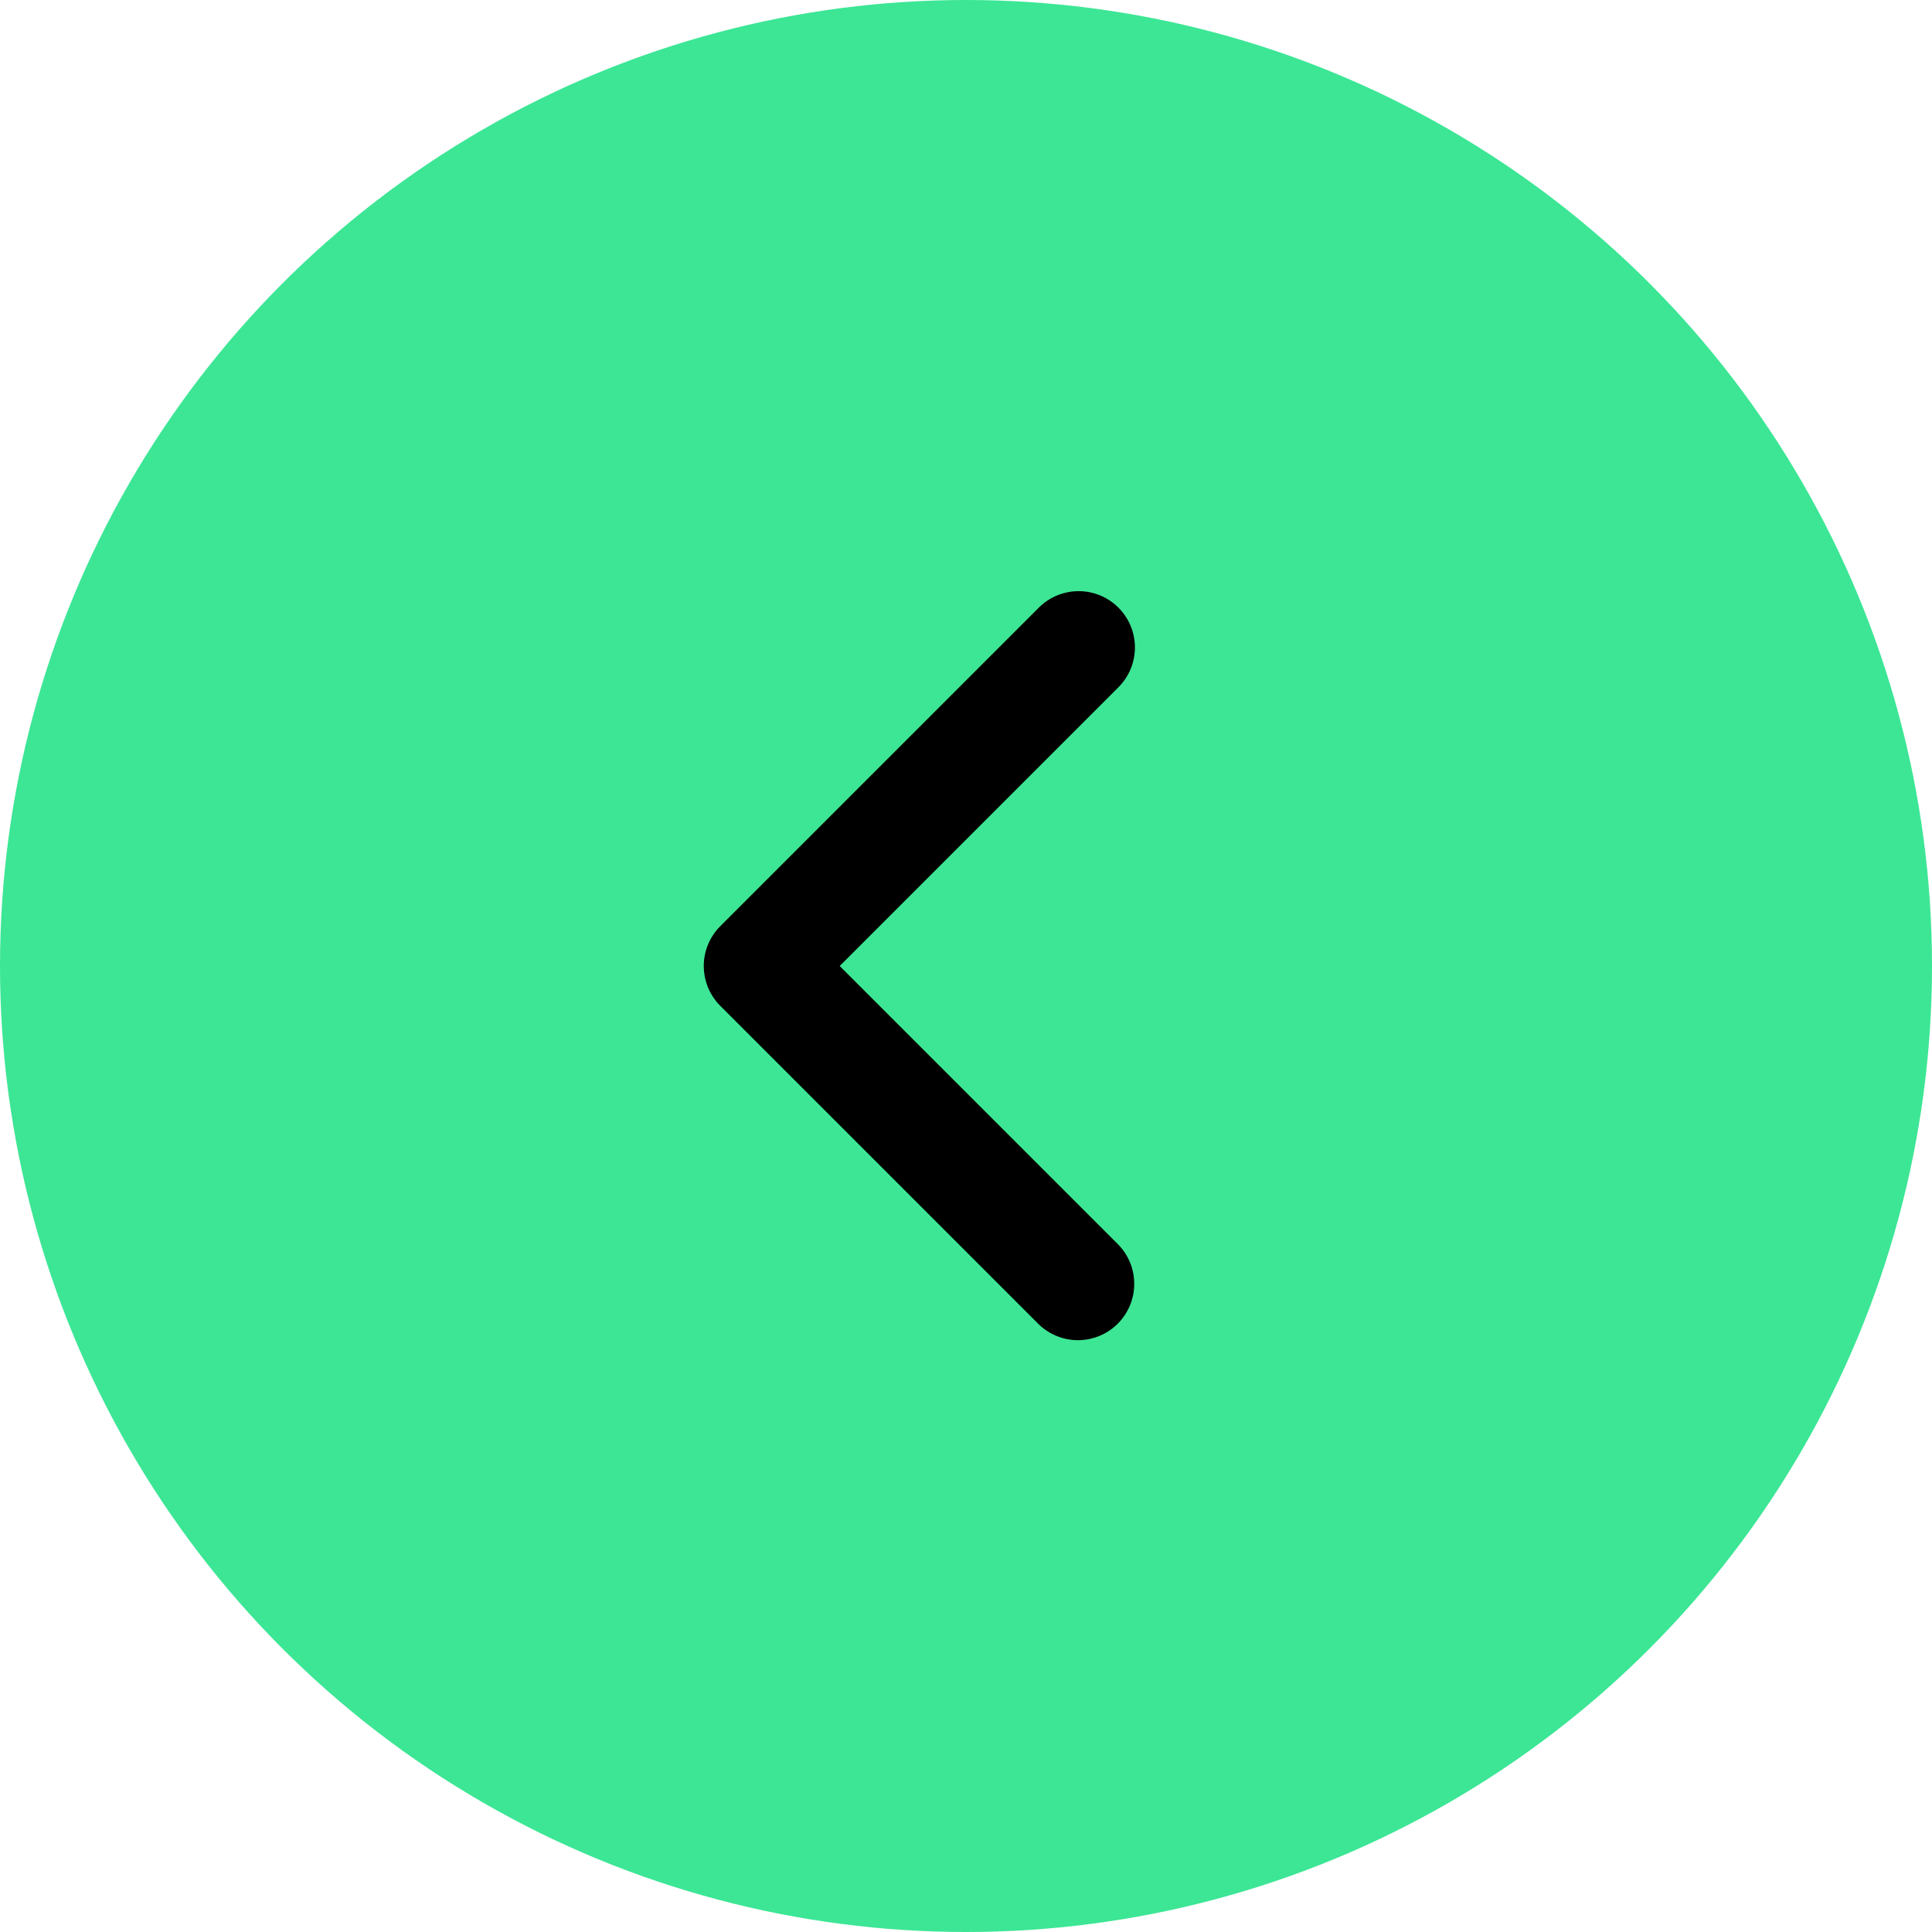
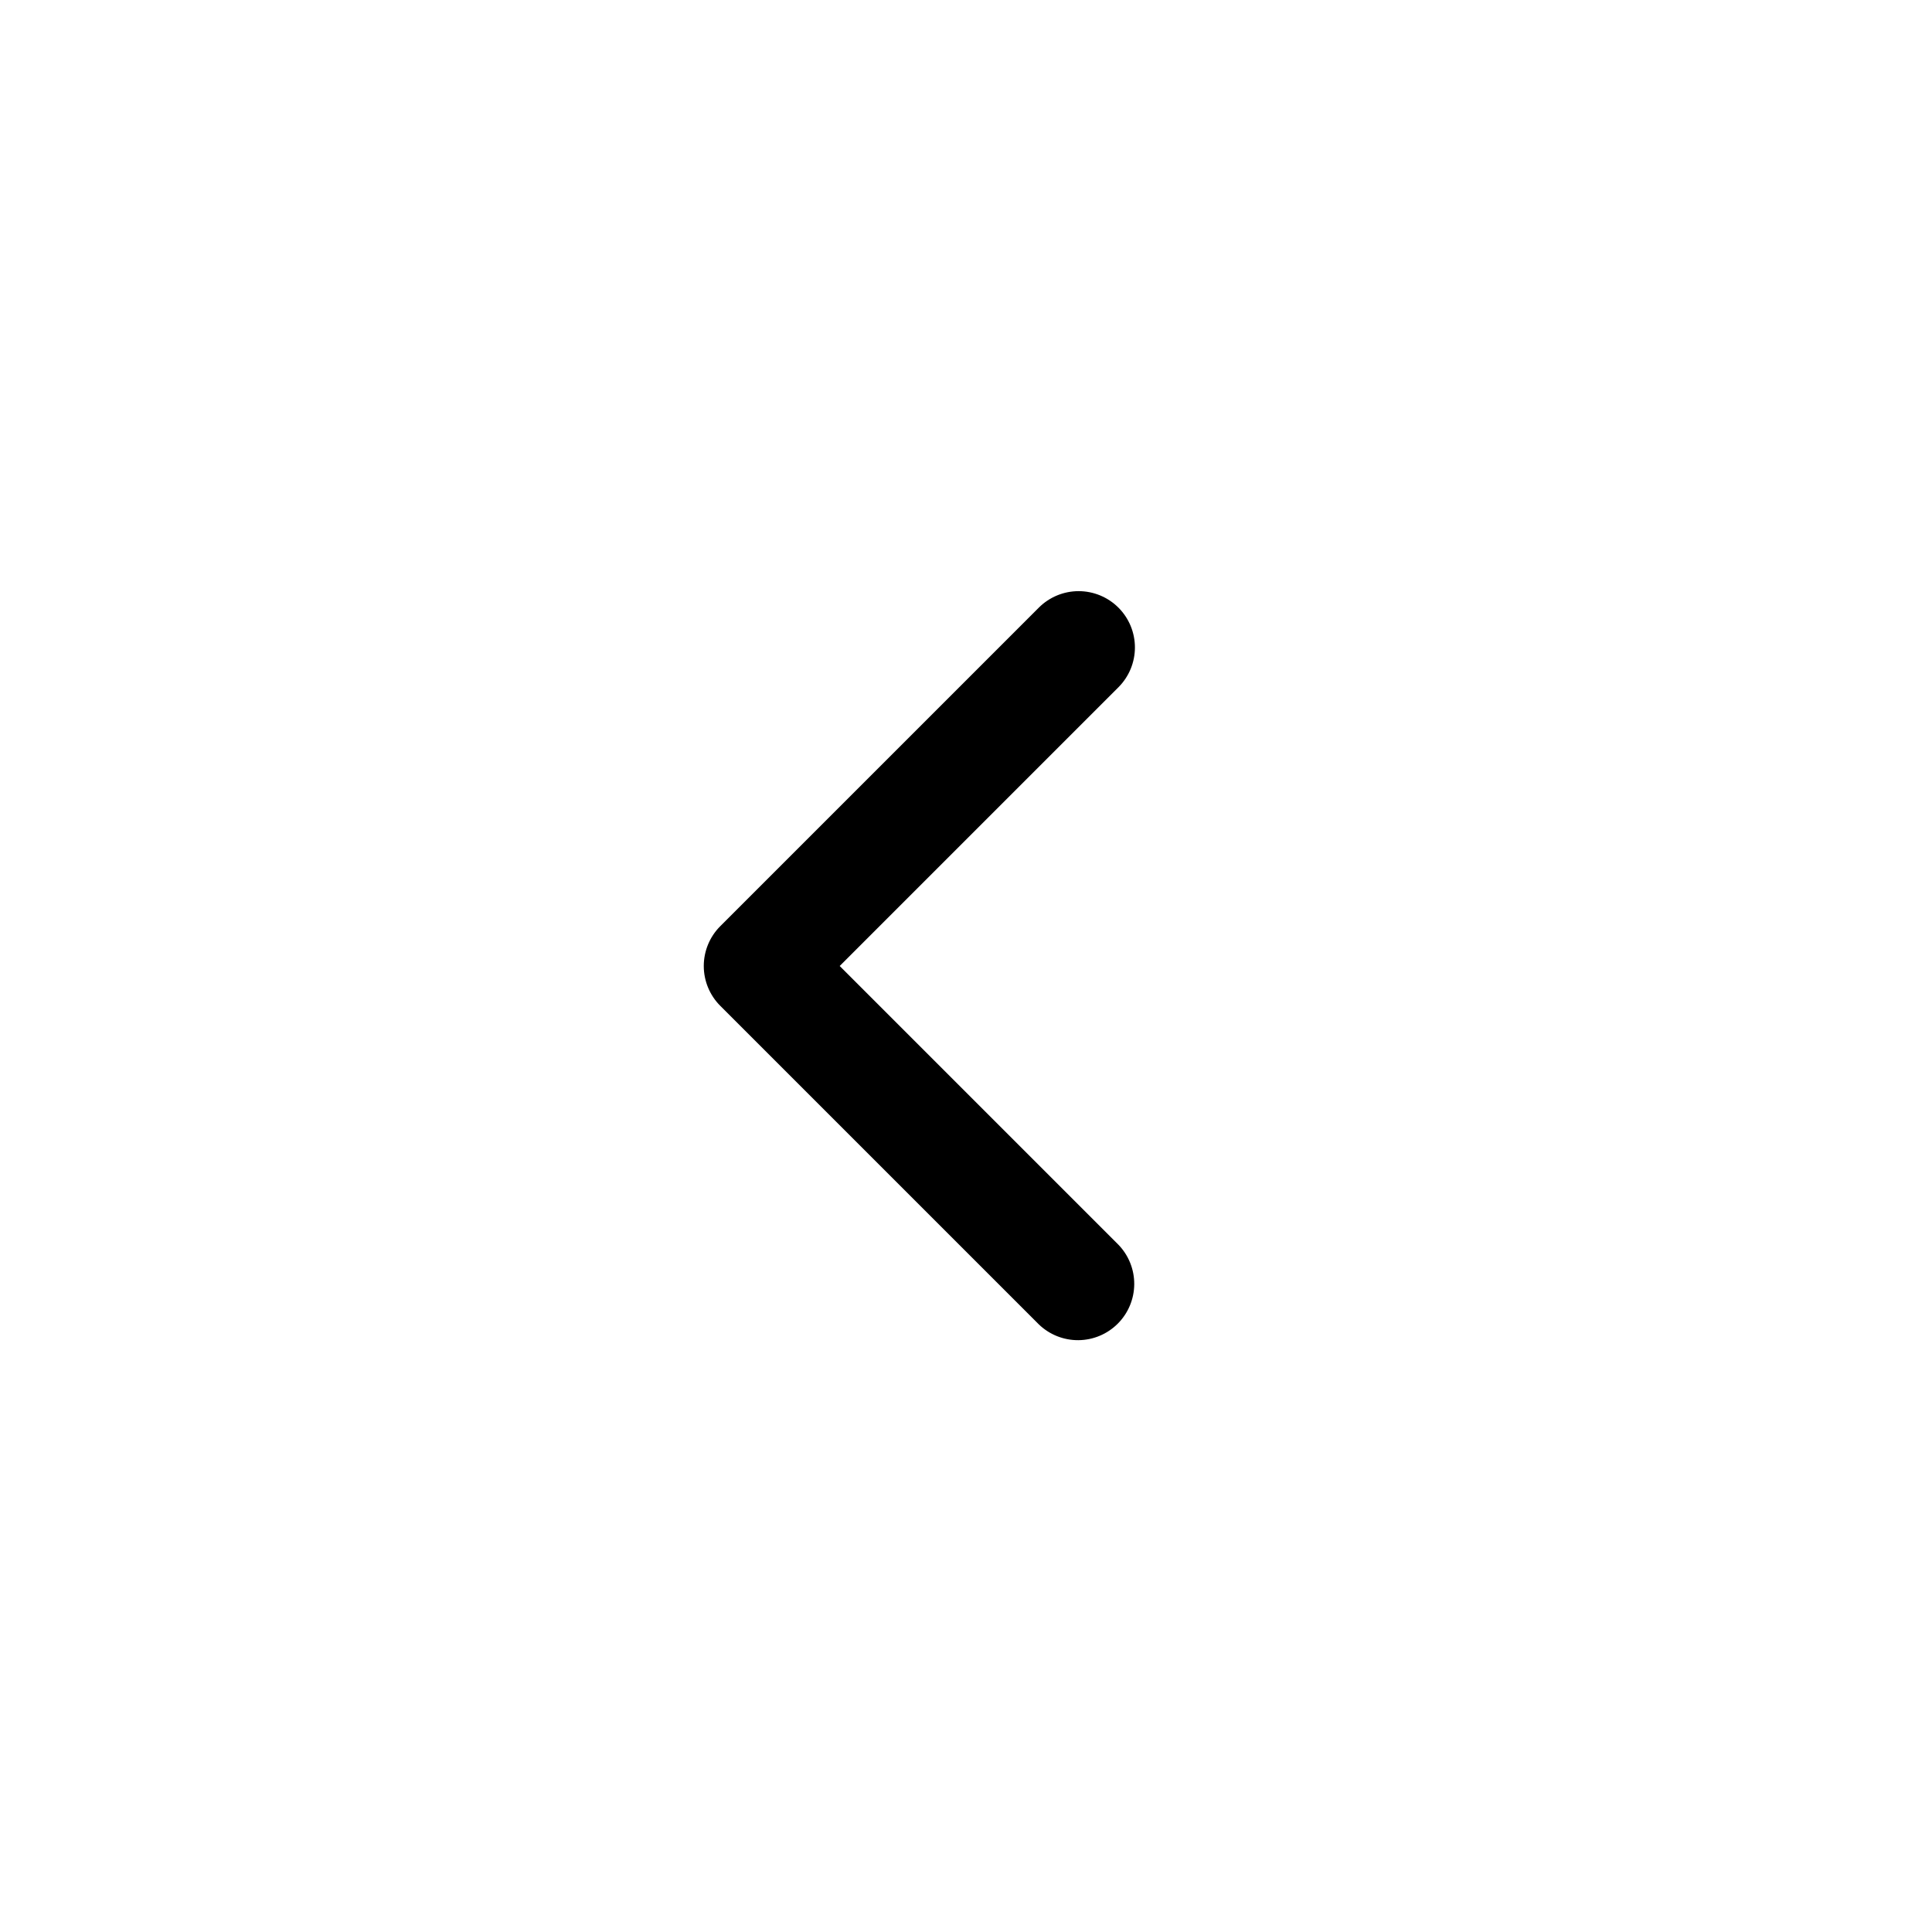
<svg xmlns="http://www.w3.org/2000/svg" width="416" height="416" viewBox="0 0 416 416" fill="none">
-   <circle cx="208" cy="208" r="208" fill="#3CE695" />
  <path d="M240.823 130.837C243.096 133.11 244.373 136.194 244.373 139.409C244.373 142.624 243.096 145.708 240.823 147.981L180.804 208L240.823 268.019C243.032 270.306 244.254 273.369 244.226 276.548C244.199 279.727 242.923 282.768 240.675 285.016C238.427 287.264 235.386 288.539 232.207 288.567C229.028 288.594 225.965 287.372 223.678 285.164L155.087 216.573C152.814 214.299 151.537 211.215 151.537 208C151.537 204.785 152.814 201.702 155.087 199.428L223.678 130.837C225.952 128.564 229.036 127.287 232.251 127.287C235.466 127.287 238.549 128.564 240.823 130.837Z" fill="black" />
</svg>